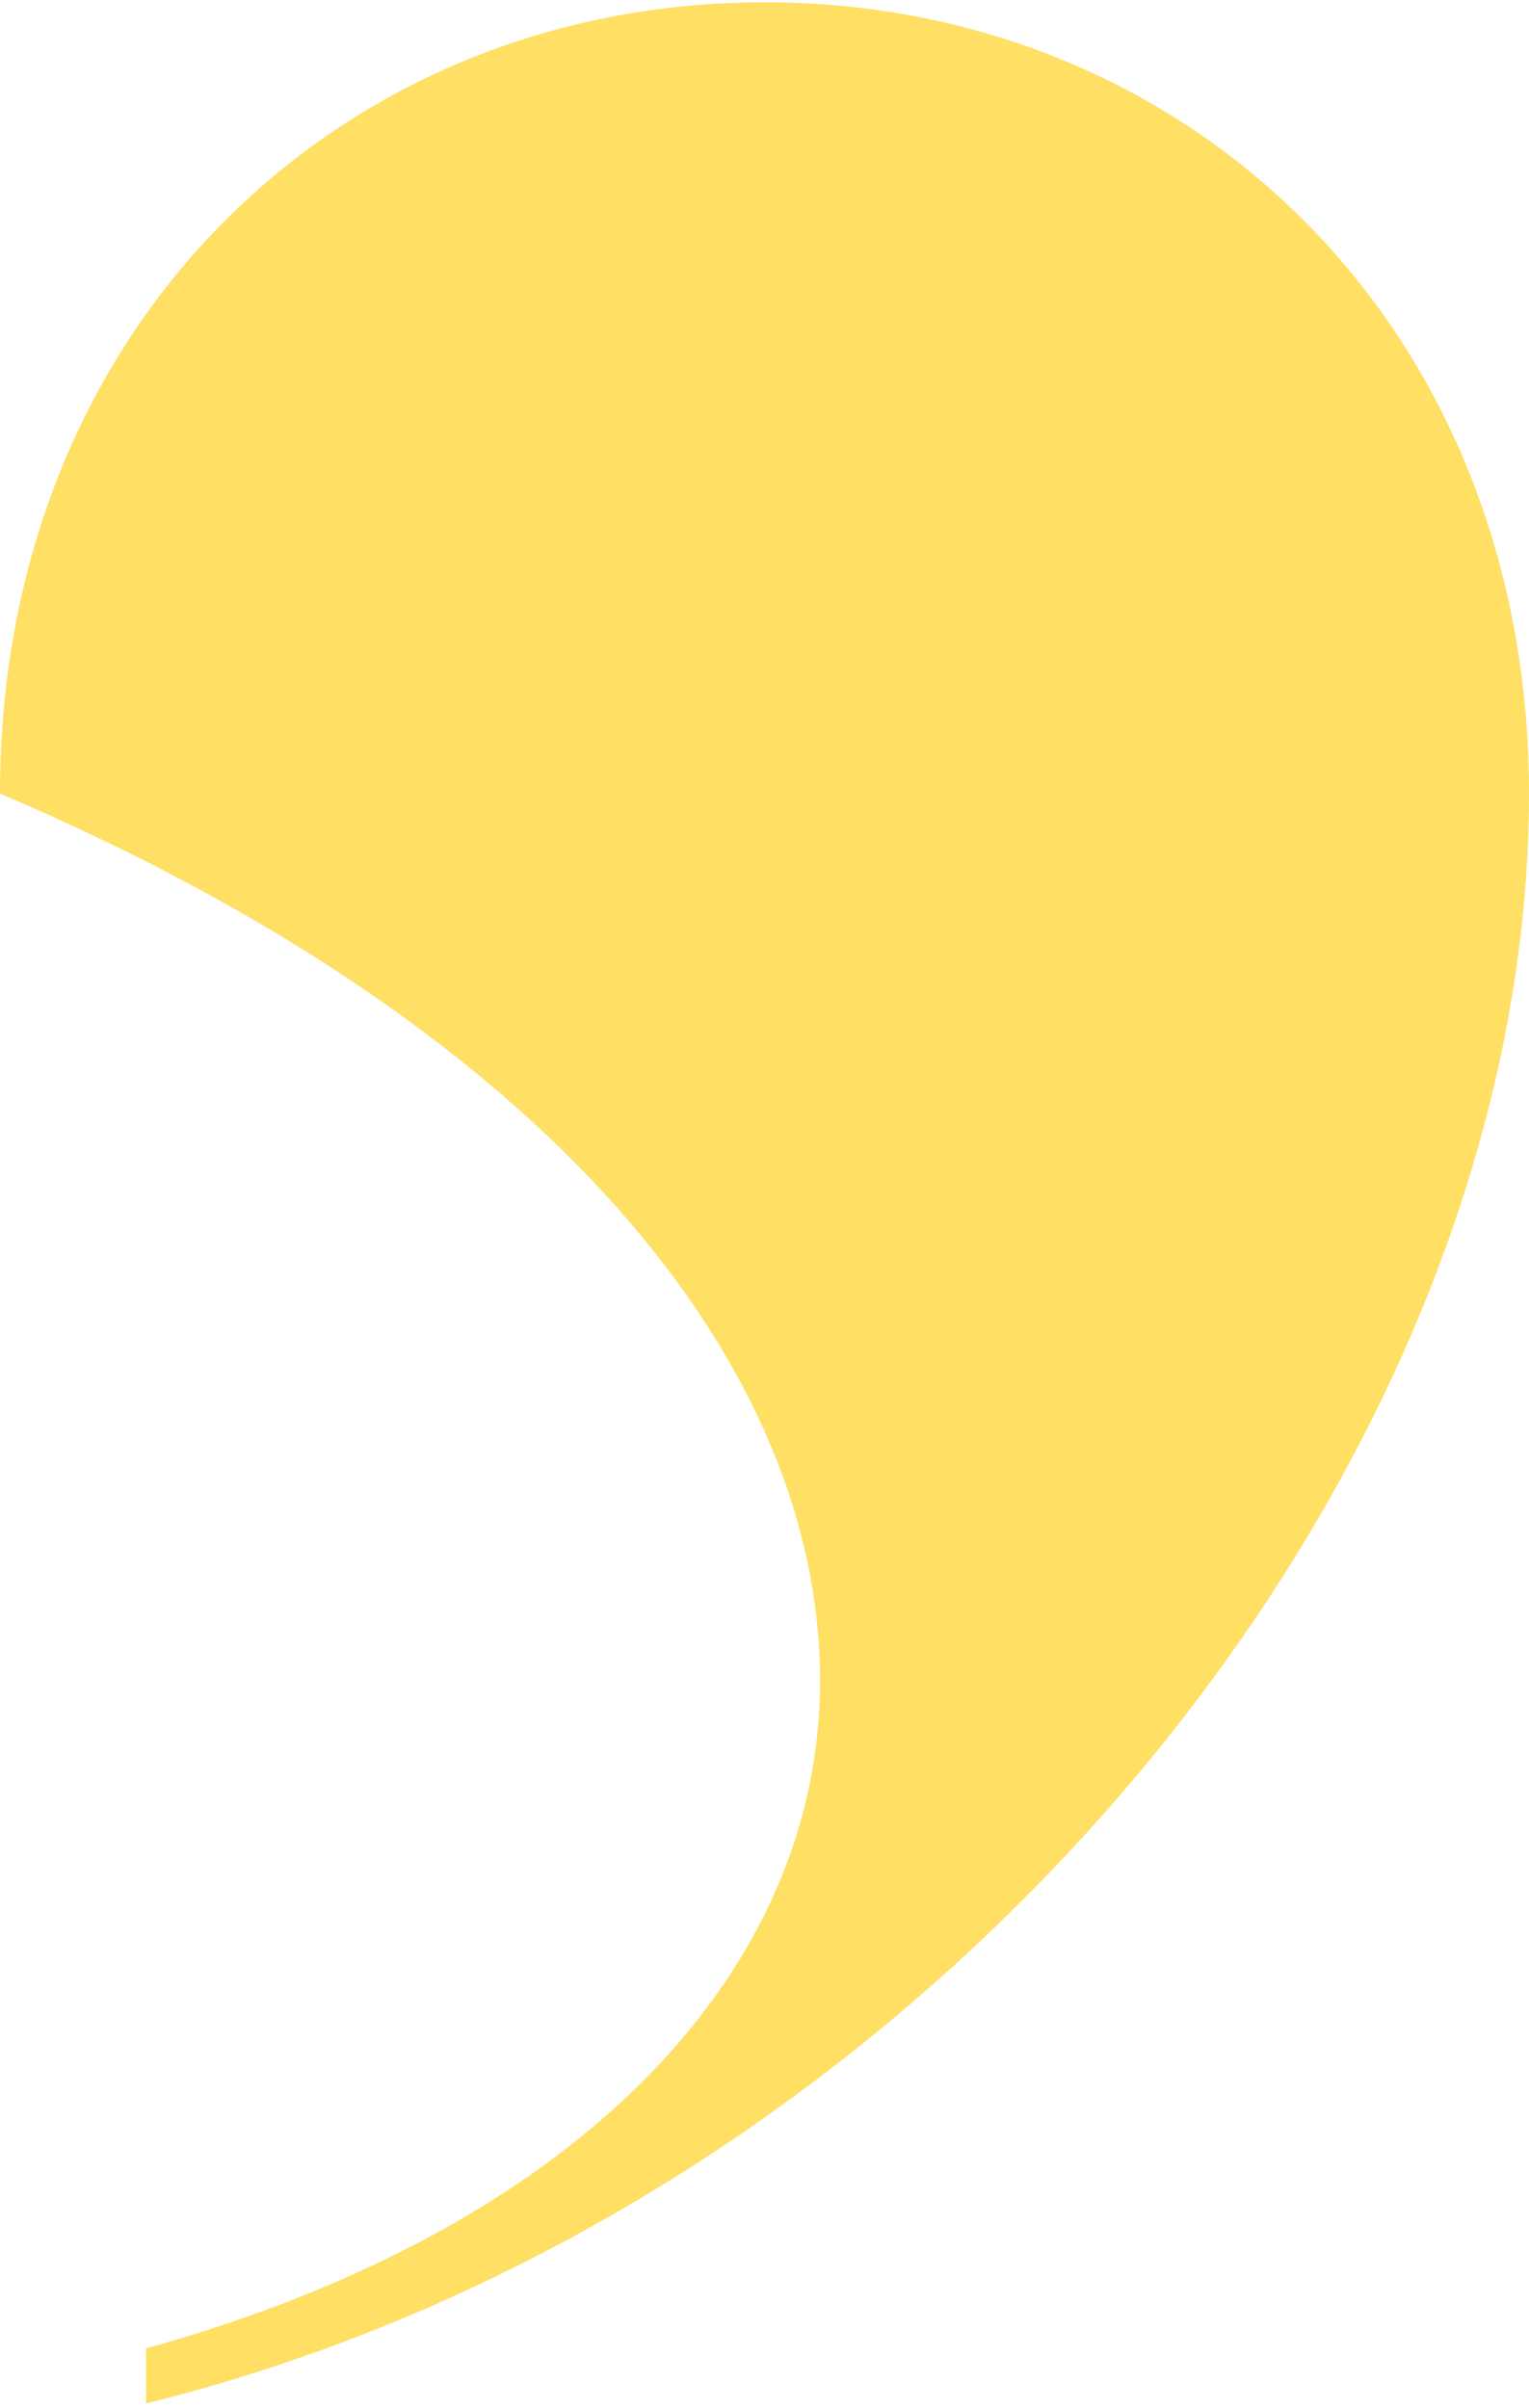
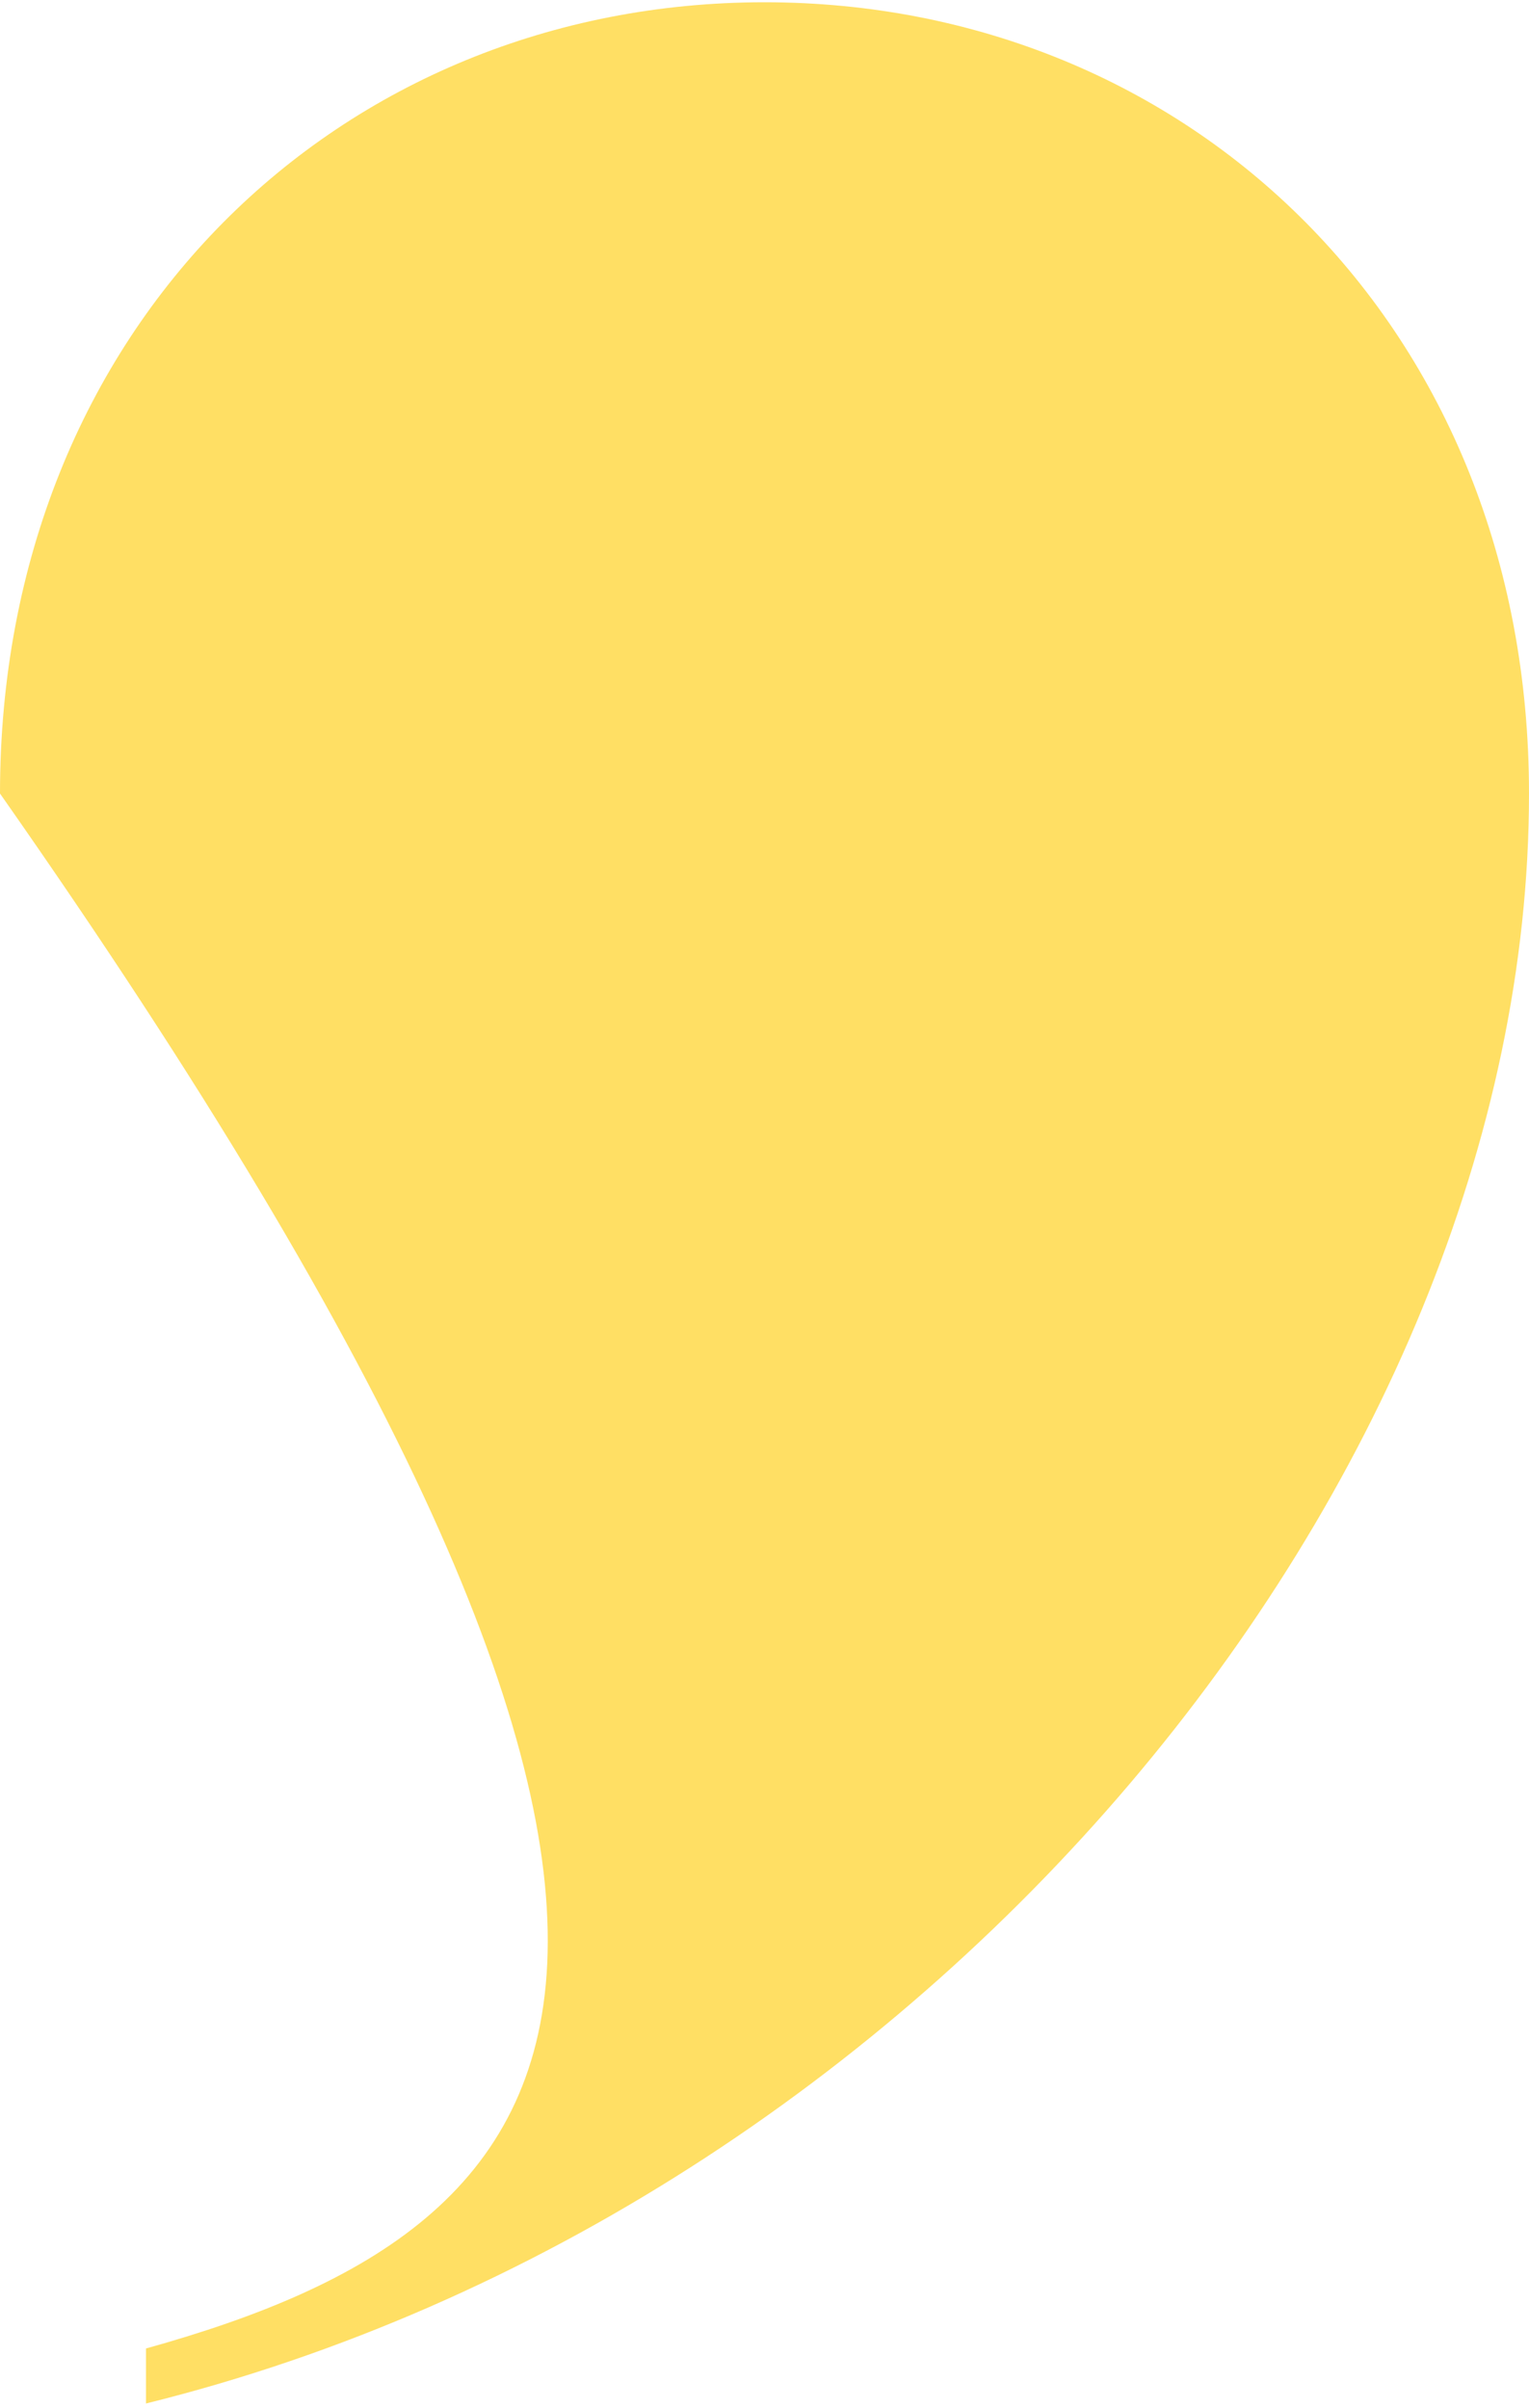
<svg xmlns="http://www.w3.org/2000/svg" width="219" height="345" viewBox="0 0 219 345" fill="none">
-   <path opacity="1" d="M20.91 344.324C132.39 316.72 219 212.223 219 113.683C219 46.67 170.248 0.324 109.5 0.324C48.752 0.324 0 46.67 0 113.683C78.649 147.208 117.46 195.479 117.46 240.845C117.46 281.27 84.592 318.718 20.91 336.442V344.324Z" fill="#FFDF64" />
+   <path opacity="1" d="M20.91 344.324C132.39 316.72 219 212.223 219 113.683C219 46.67 170.248 0.324 109.5 0.324C48.752 0.324 0 46.67 0 113.683C117.46 281.27 84.592 318.718 20.91 336.442V344.324Z" fill="#FFDF64" />
</svg>